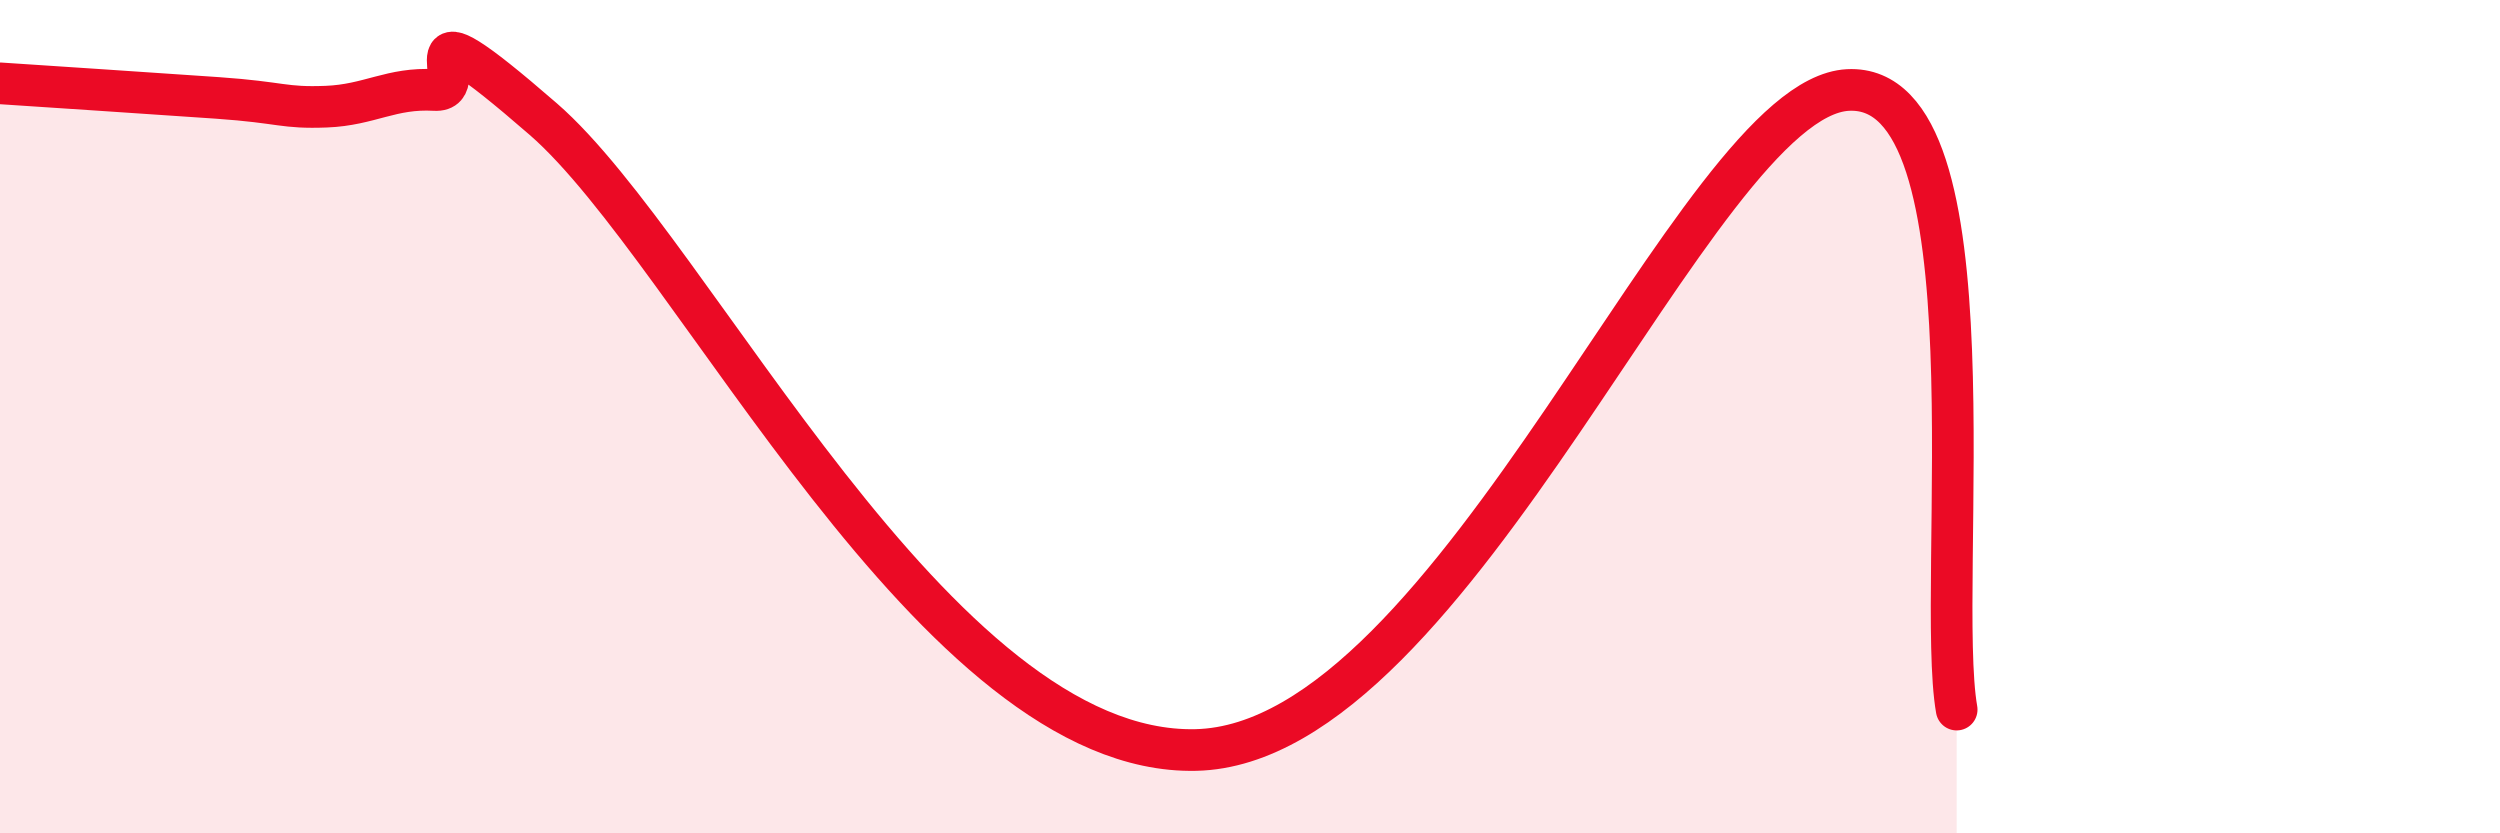
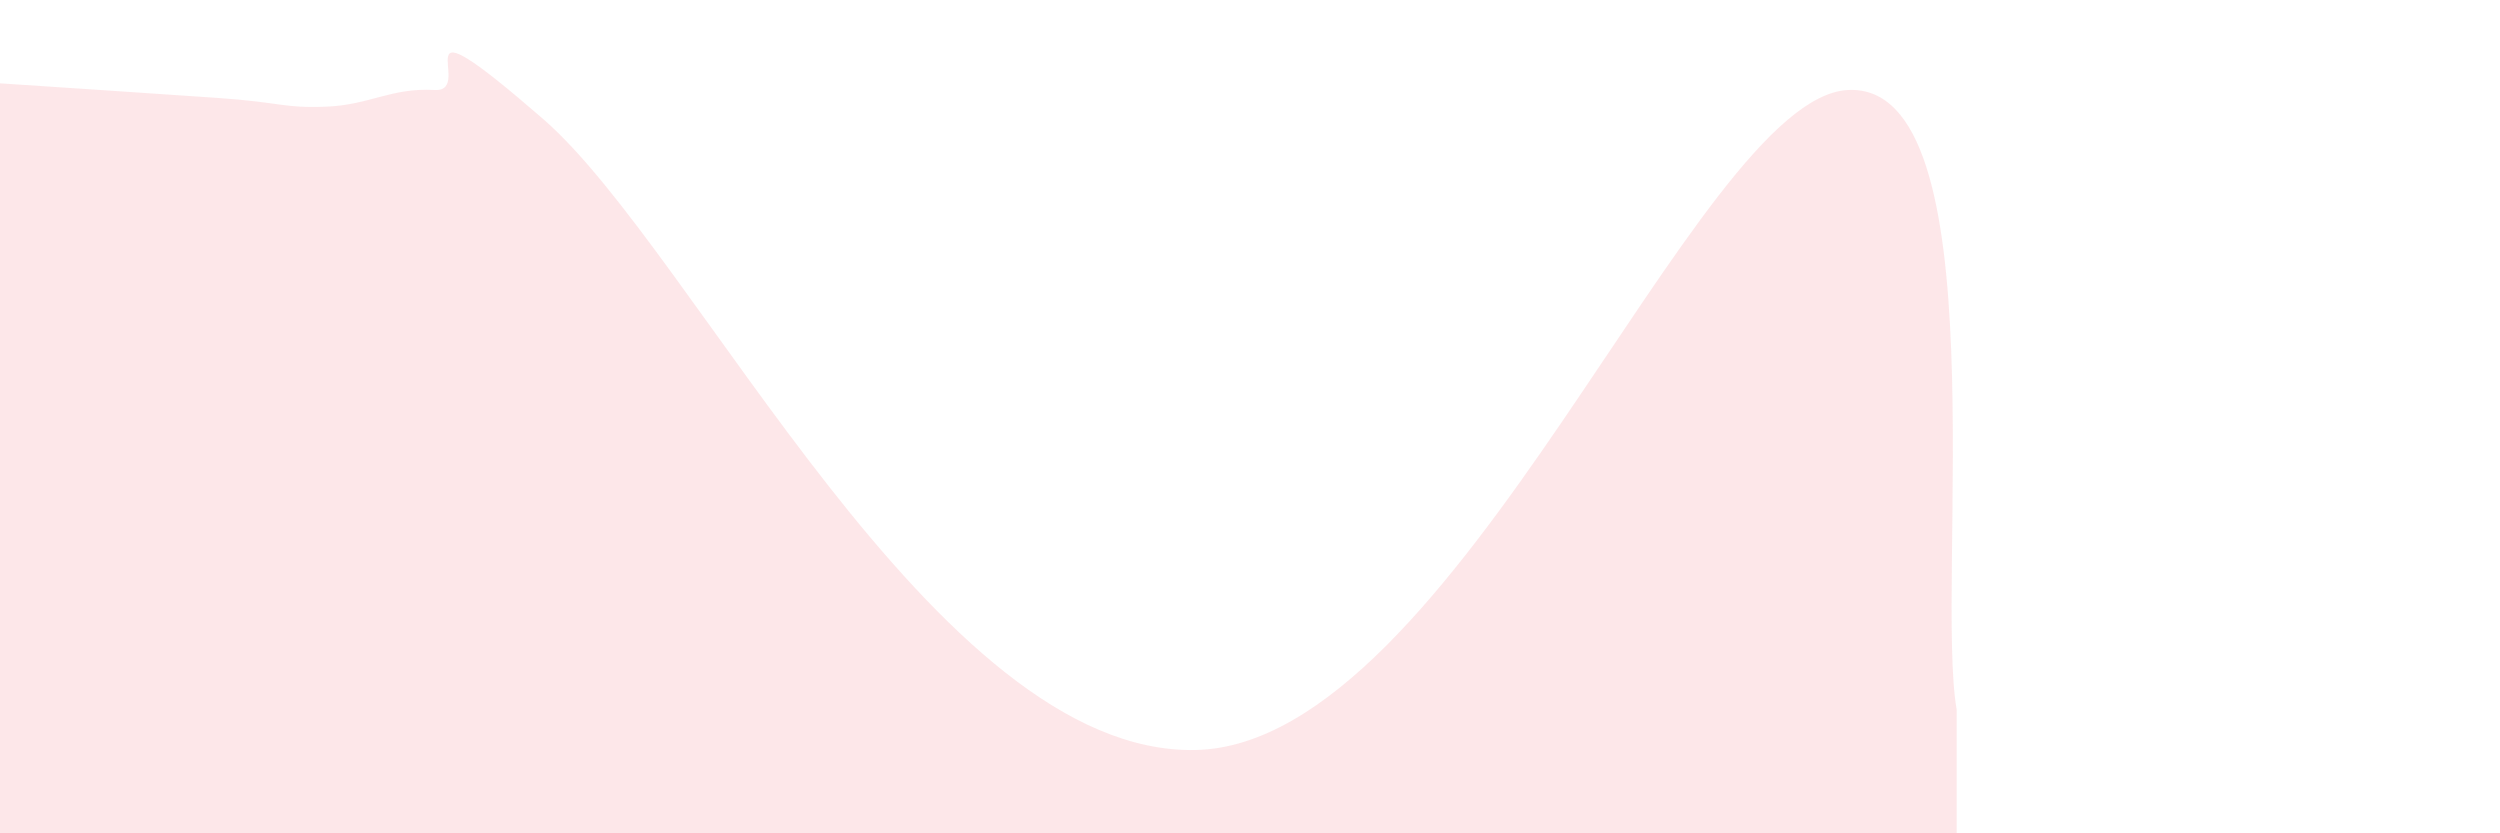
<svg xmlns="http://www.w3.org/2000/svg" width="60" height="20" viewBox="0 0 60 20">
-   <path d="M 0,2 C 1.04,2.07 3.65,2.24 5.22,2.35 C 6.79,2.46 6.79,2.6 7.83,2.56 C 8.87,2.52 9.39,2.1 10.43,2.16 C 11.47,2.22 9.39,-0.31 13.04,2.86 C 16.69,6.03 22.44,18.14 28.7,18 C 34.96,17.86 40.7,2.35 44.35,2.16 C 48,1.97 46.44,14.06 46.96,17.03L46.96 20L0 20Z" fill="#EB0A25" opacity="0.1" stroke-linecap="round" stroke-linejoin="round" />
-   <path d="M 0,2 C 1.04,2.07 3.65,2.24 5.22,2.35 C 6.79,2.46 6.79,2.6 7.83,2.56 C 8.87,2.52 9.39,2.1 10.43,2.16 C 11.47,2.22 9.39,-0.31 13.04,2.86 C 16.69,6.03 22.44,18.14 28.7,18 C 34.96,17.86 40.7,2.35 44.35,2.16 C 48,1.97 46.44,14.06 46.96,17.03" stroke="#EB0A25" stroke-width="1" fill="none" stroke-linecap="round" stroke-linejoin="round" />
+   <path d="M 0,2 C 1.04,2.07 3.65,2.24 5.22,2.35 C 6.79,2.46 6.79,2.6 7.83,2.56 C 8.87,2.52 9.39,2.1 10.43,2.16 C 11.47,2.22 9.39,-0.31 13.04,2.86 C 16.69,6.03 22.44,18.14 28.7,18 C 34.96,17.86 40.7,2.35 44.35,2.16 C 48,1.97 46.44,14.06 46.96,17.03L46.96 20L0 20" fill="#EB0A25" opacity="0.1" stroke-linecap="round" stroke-linejoin="round" />
</svg>